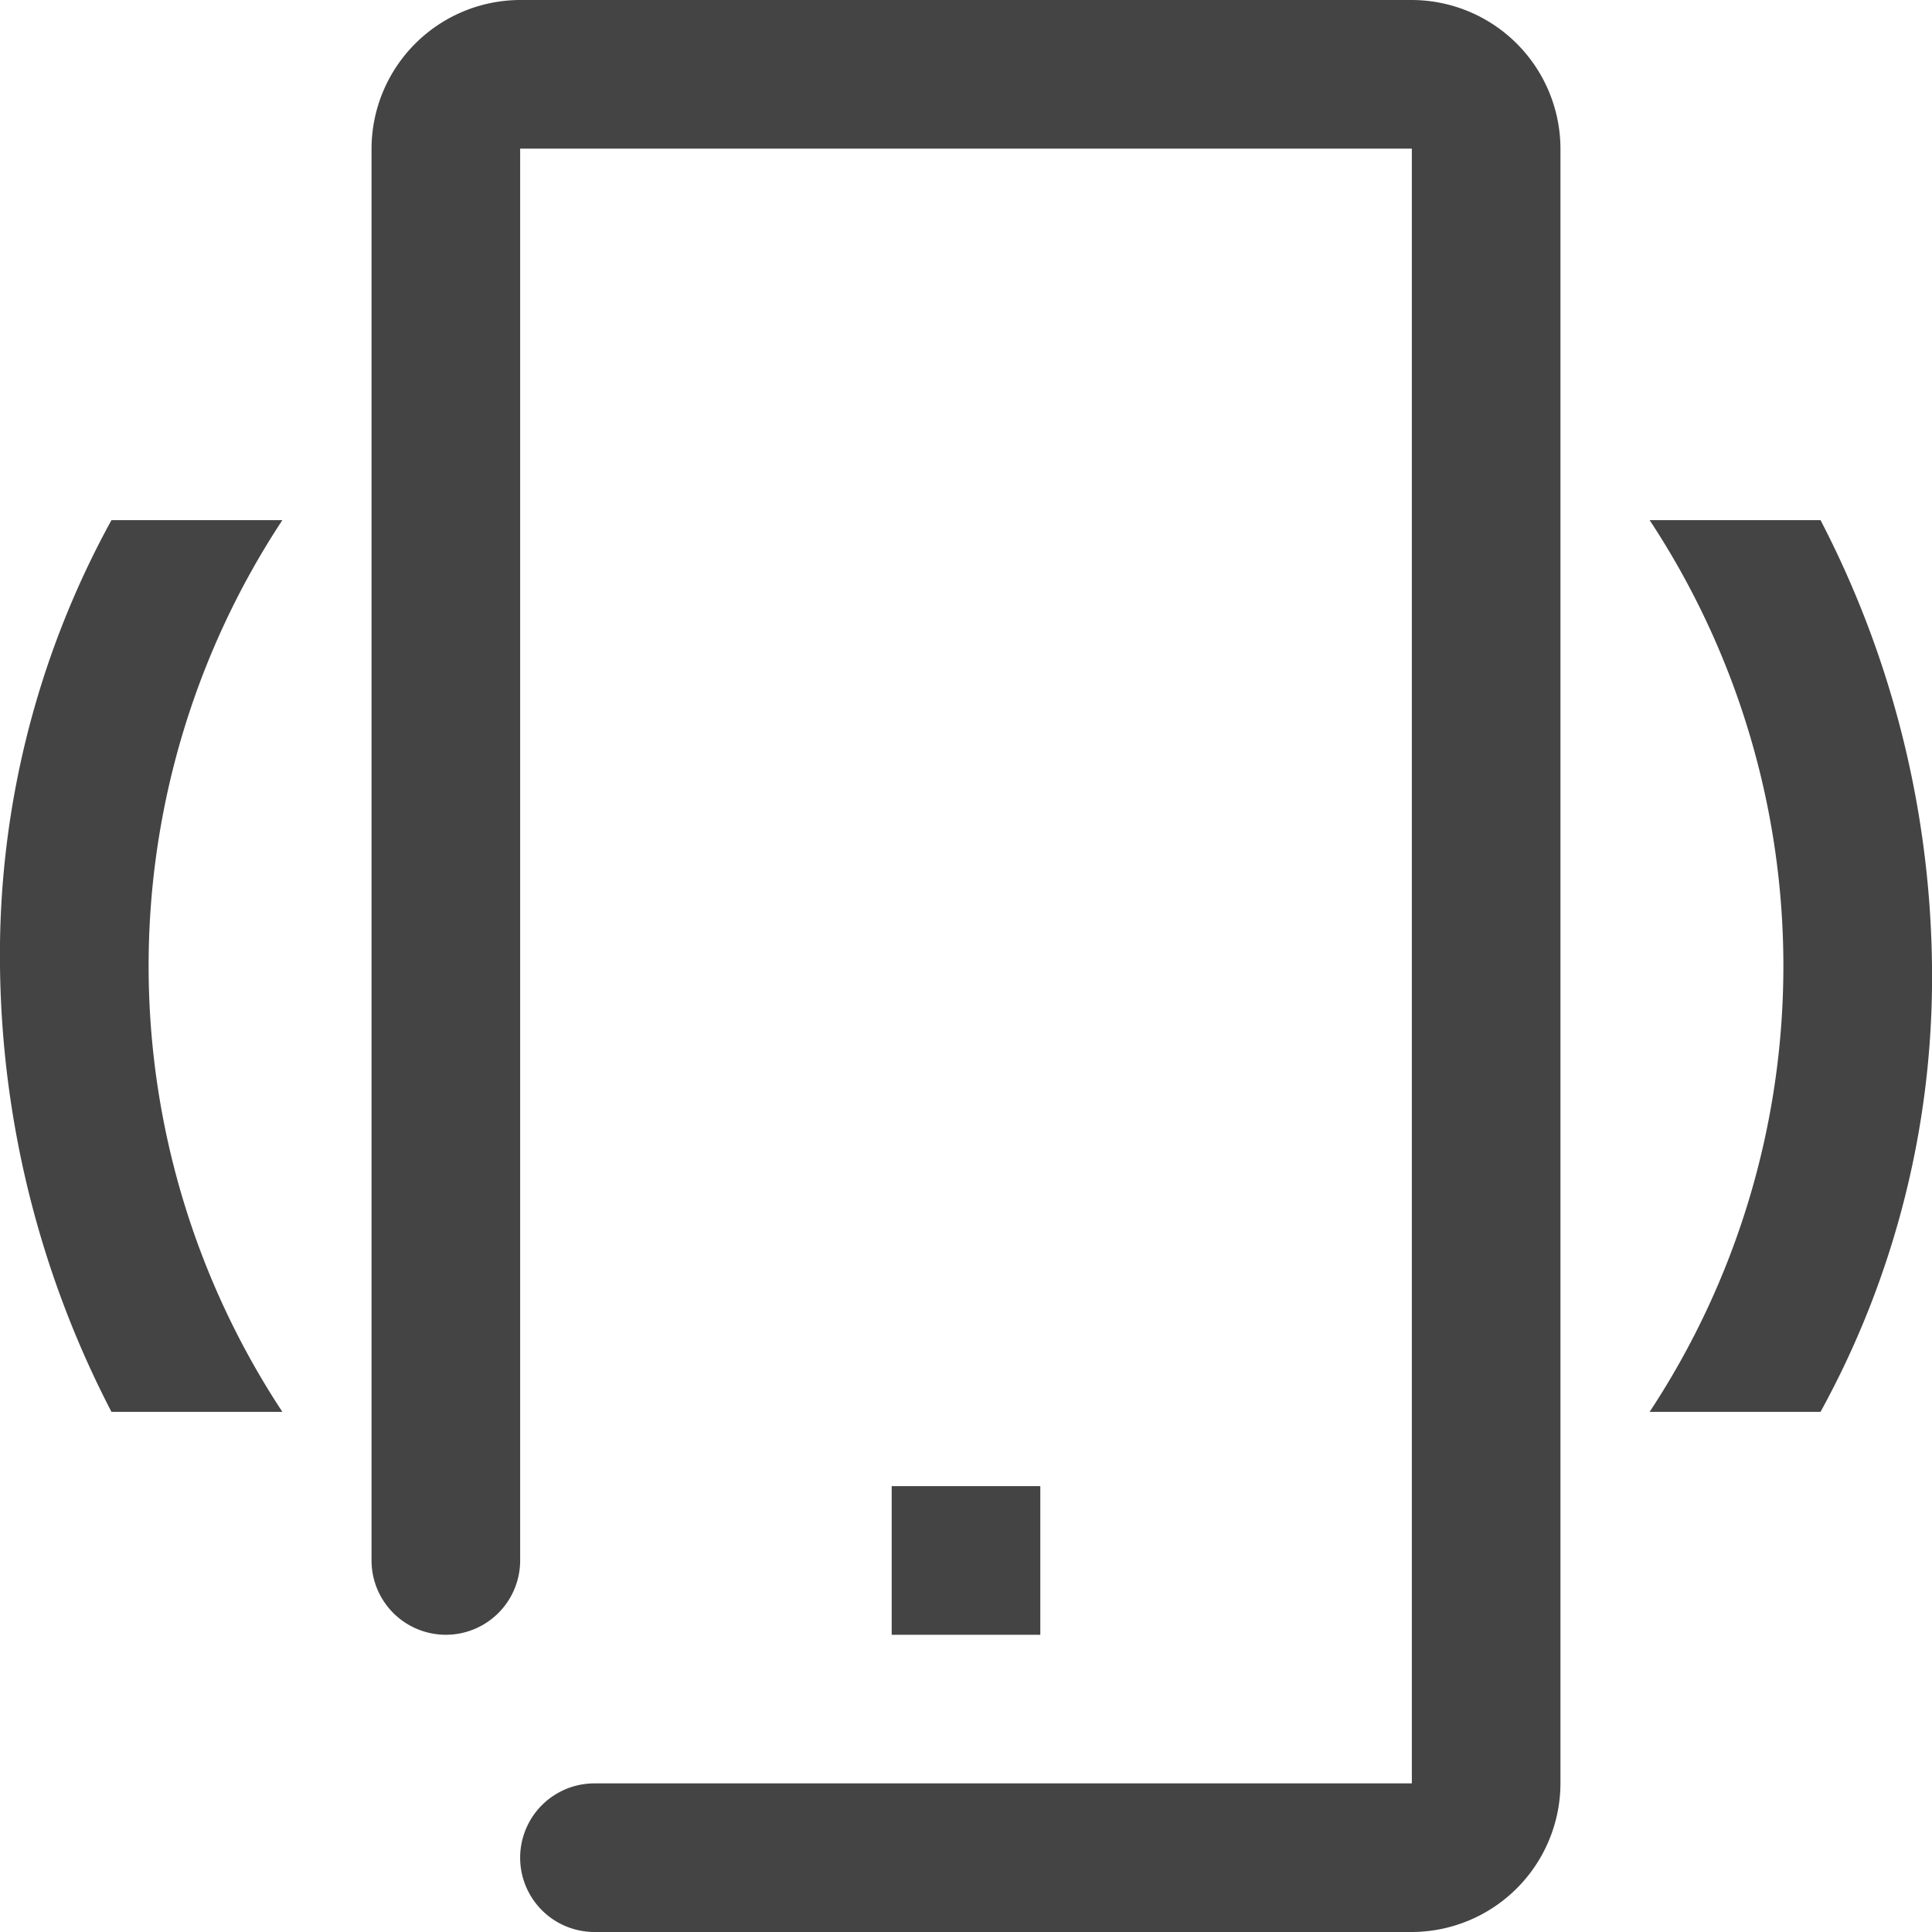
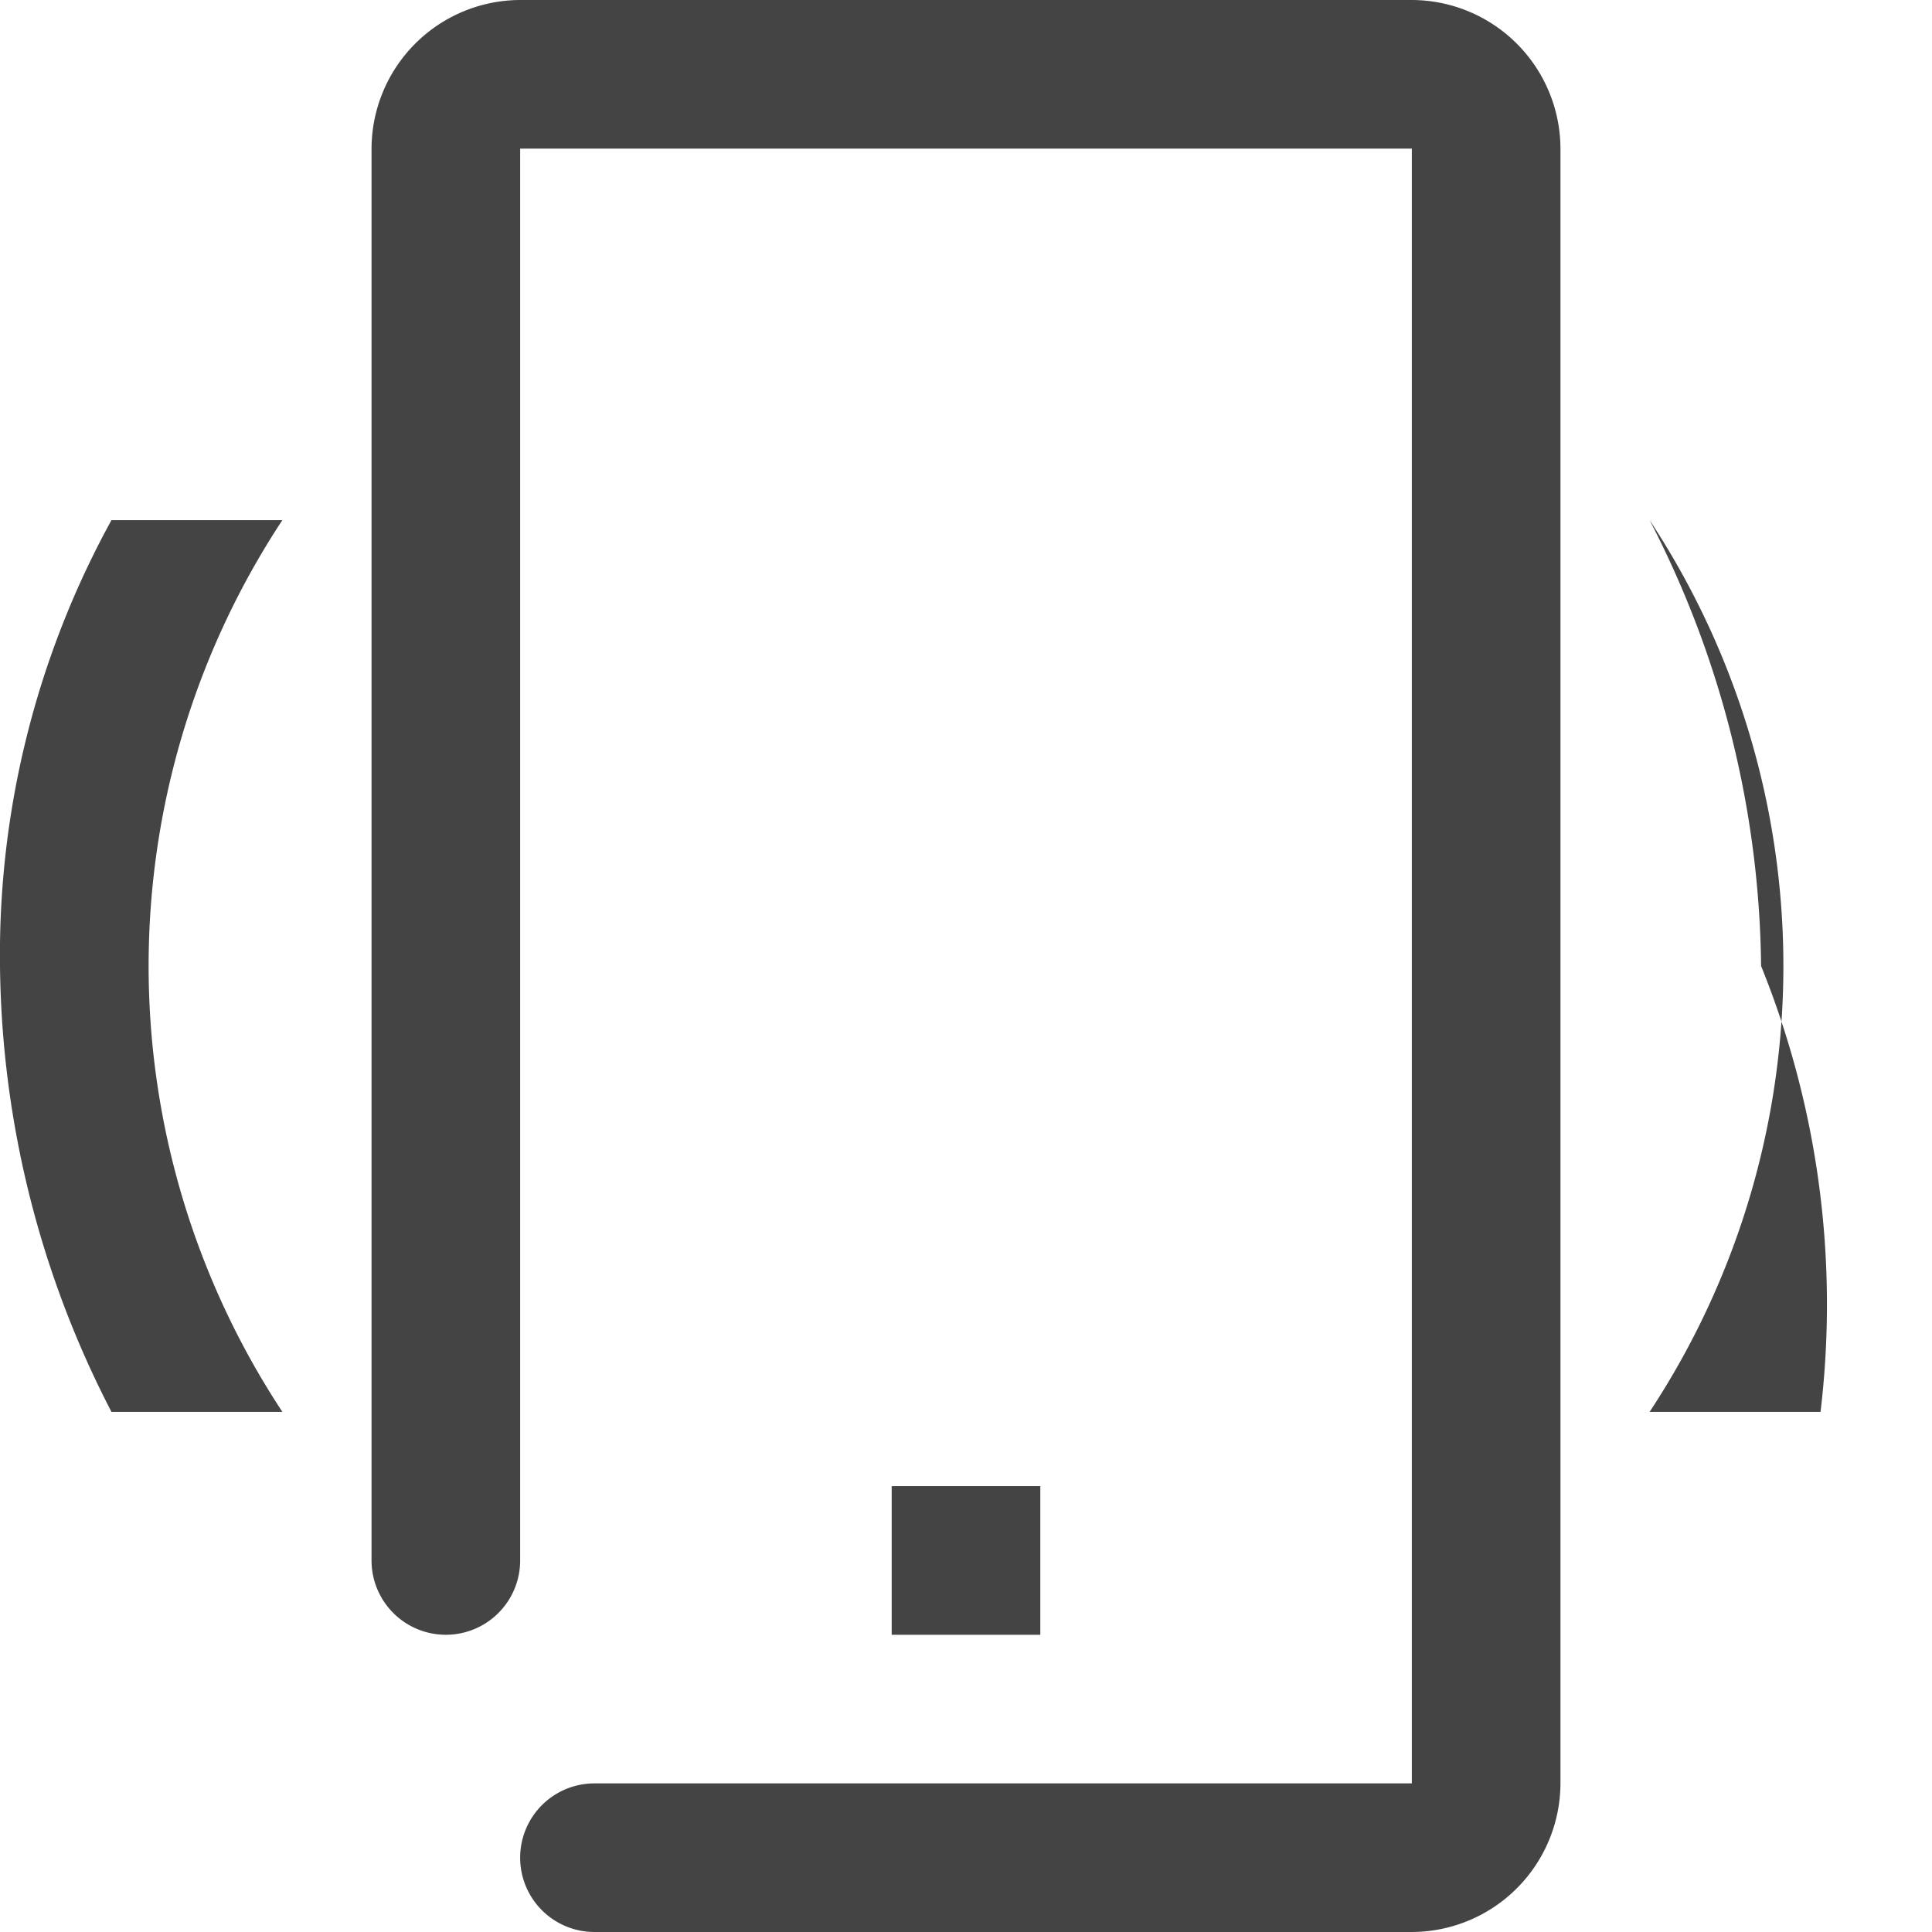
<svg xmlns="http://www.w3.org/2000/svg" width="800px" height="800px" viewBox="0 0 26 26">
  <g id="Group_709" data-name="Group 709" transform="translate(-200 -50)">
-     <path id="Path_1498" data-name="Path 1498" d="M224.5,69h-2.3a10.9,10.9,0,0,0,0-12h2.3a13.319,13.319,0,0,1,1.5,6A12.144,12.144,0,0,1,224.5,69ZM212,72V70h2v2Zm7,4H208a1,1,0,0,1,0-2h11V52H207V71a1,1,0,0,1-2,0V52a2.006,2.006,0,0,1,2-2h12a2.006,2.006,0,0,1,2,2V74A2.006,2.006,0,0,1,219,76Zm-17.5-7a13.319,13.319,0,0,1-1.5-6,12.144,12.144,0,0,1,1.5-6h2.3a10.9,10.9,0,0,0,0,12Z" fill="#444" />
+     <path id="Path_1498" data-name="Path 1498" d="M224.5,69h-2.3a10.9,10.9,0,0,0,0-12a13.319,13.319,0,0,1,1.5,6A12.144,12.144,0,0,1,224.5,69ZM212,72V70h2v2Zm7,4H208a1,1,0,0,1,0-2h11V52H207V71a1,1,0,0,1-2,0V52a2.006,2.006,0,0,1,2-2h12a2.006,2.006,0,0,1,2,2V74A2.006,2.006,0,0,1,219,76Zm-17.5-7a13.319,13.319,0,0,1-1.5-6,12.144,12.144,0,0,1,1.5-6h2.3a10.9,10.9,0,0,0,0,12Z" fill="#444" />
  </g>
</svg>